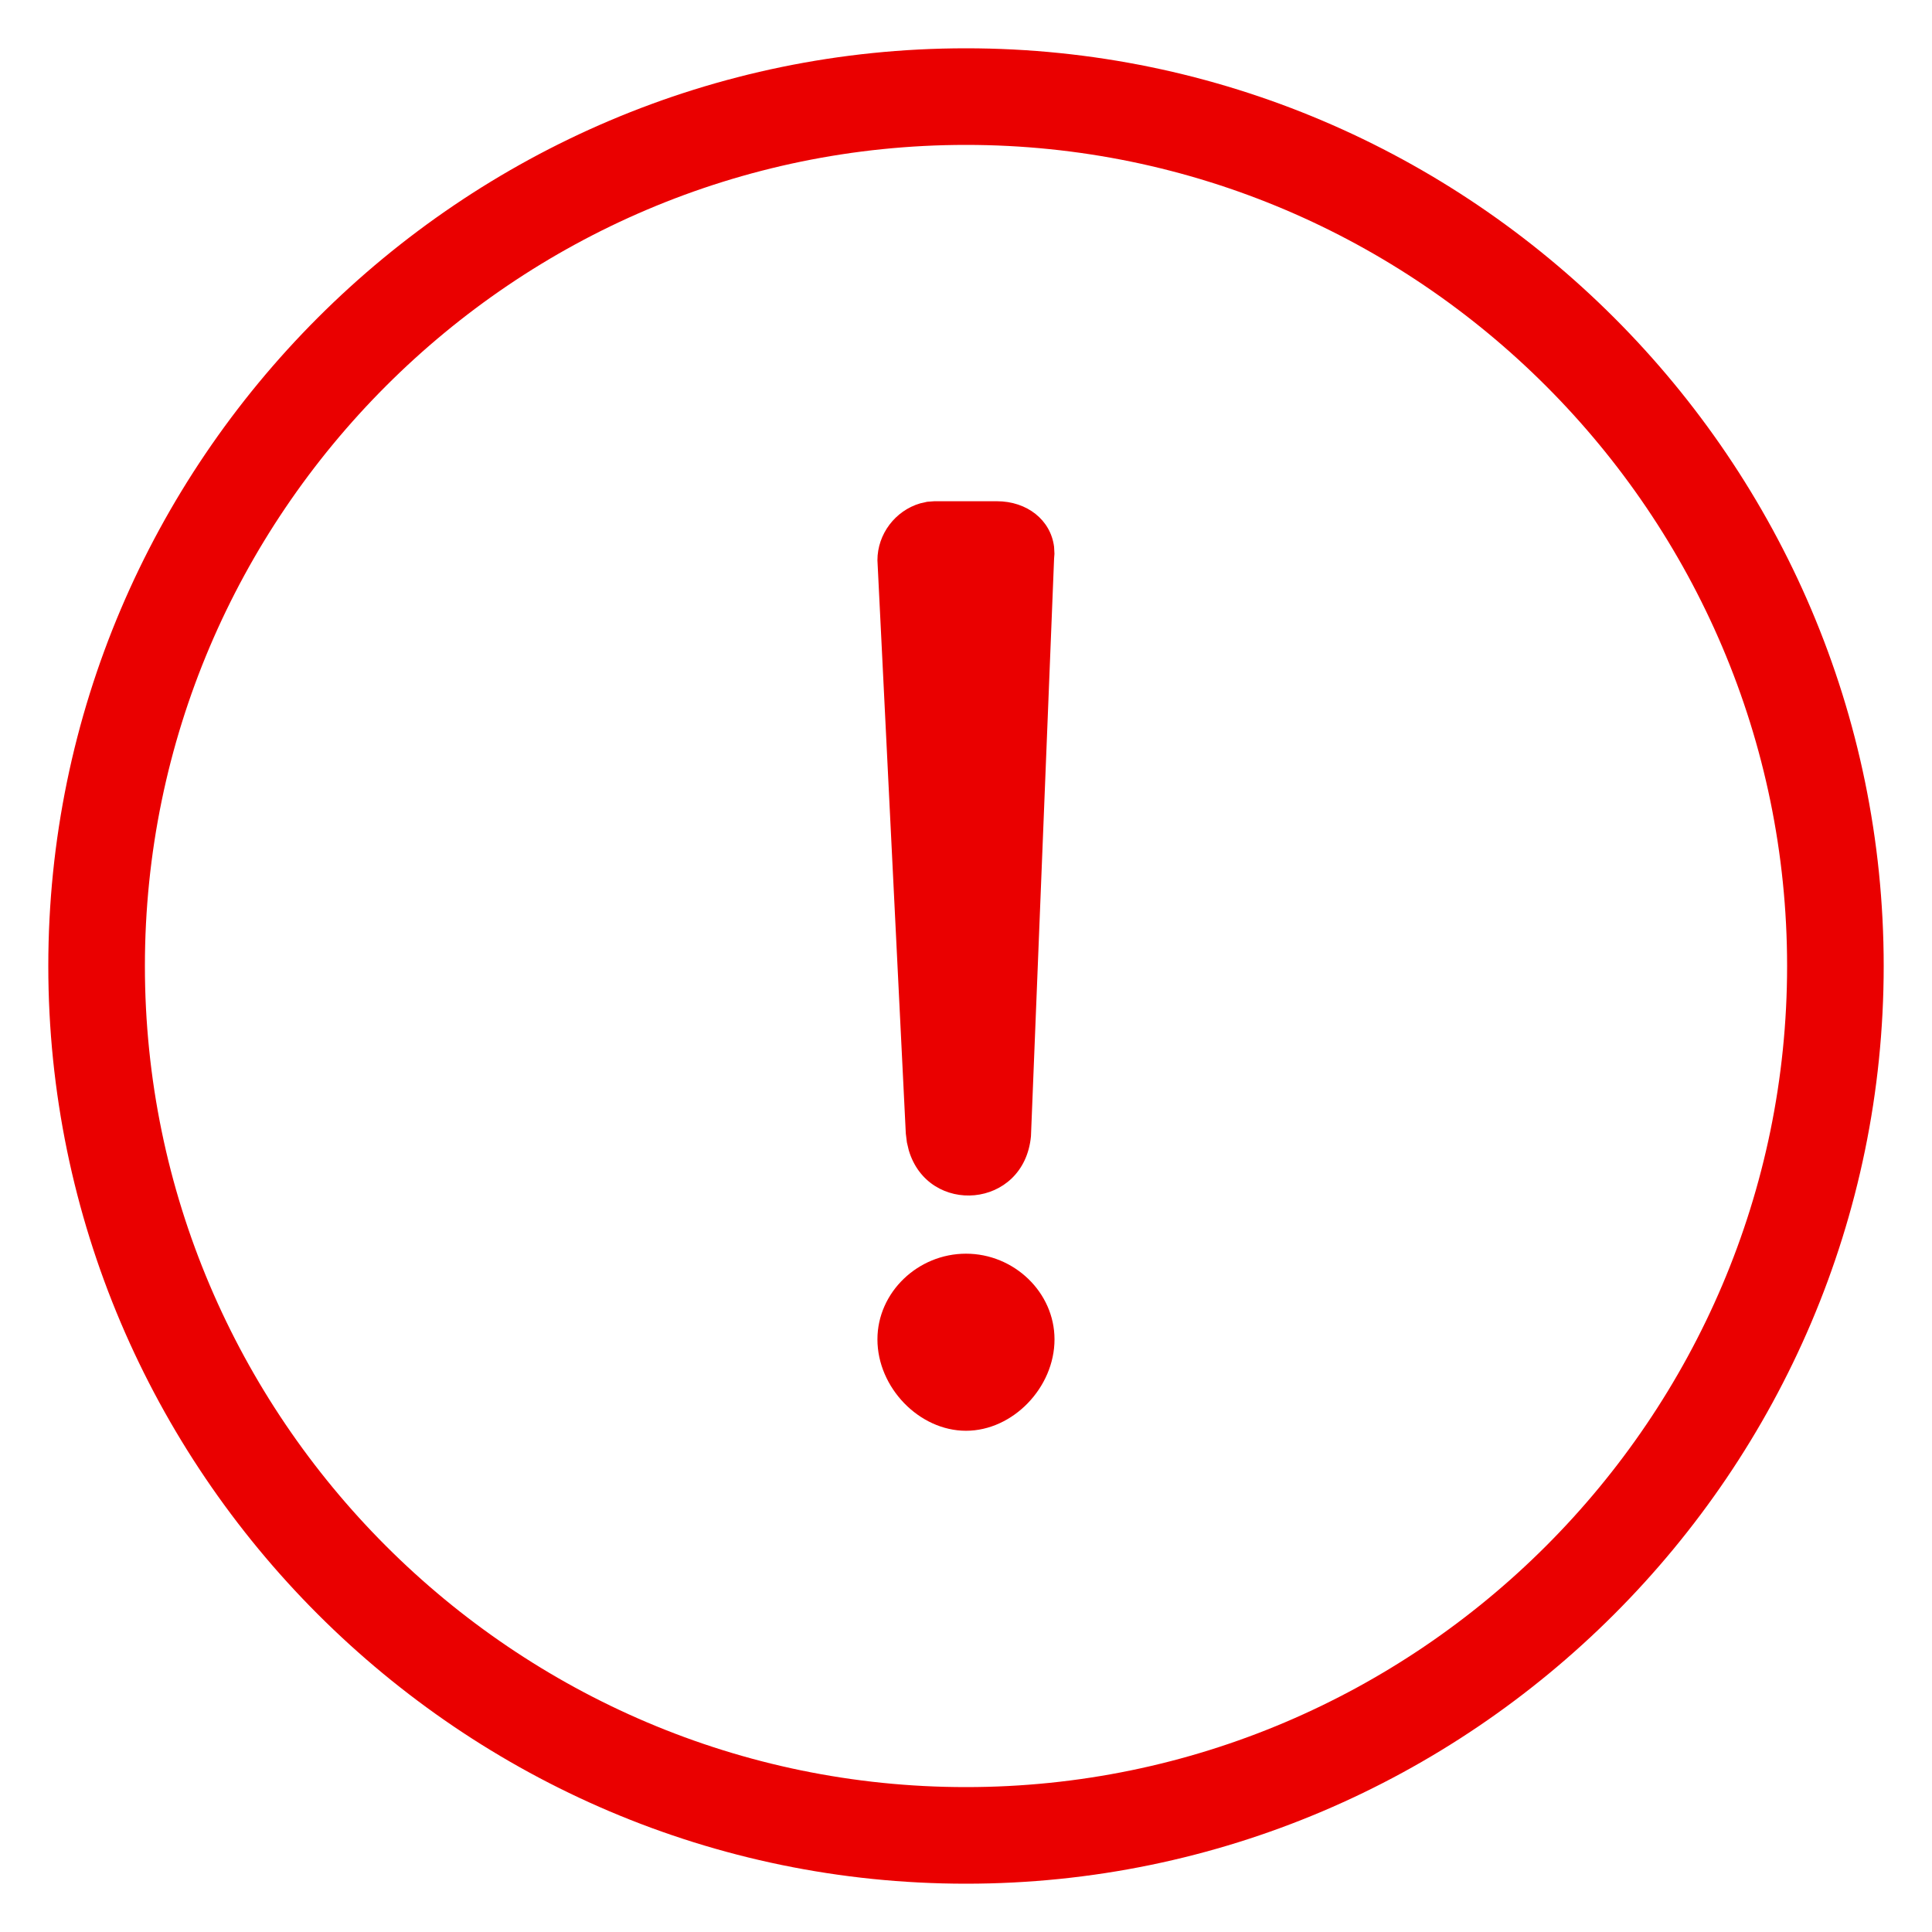
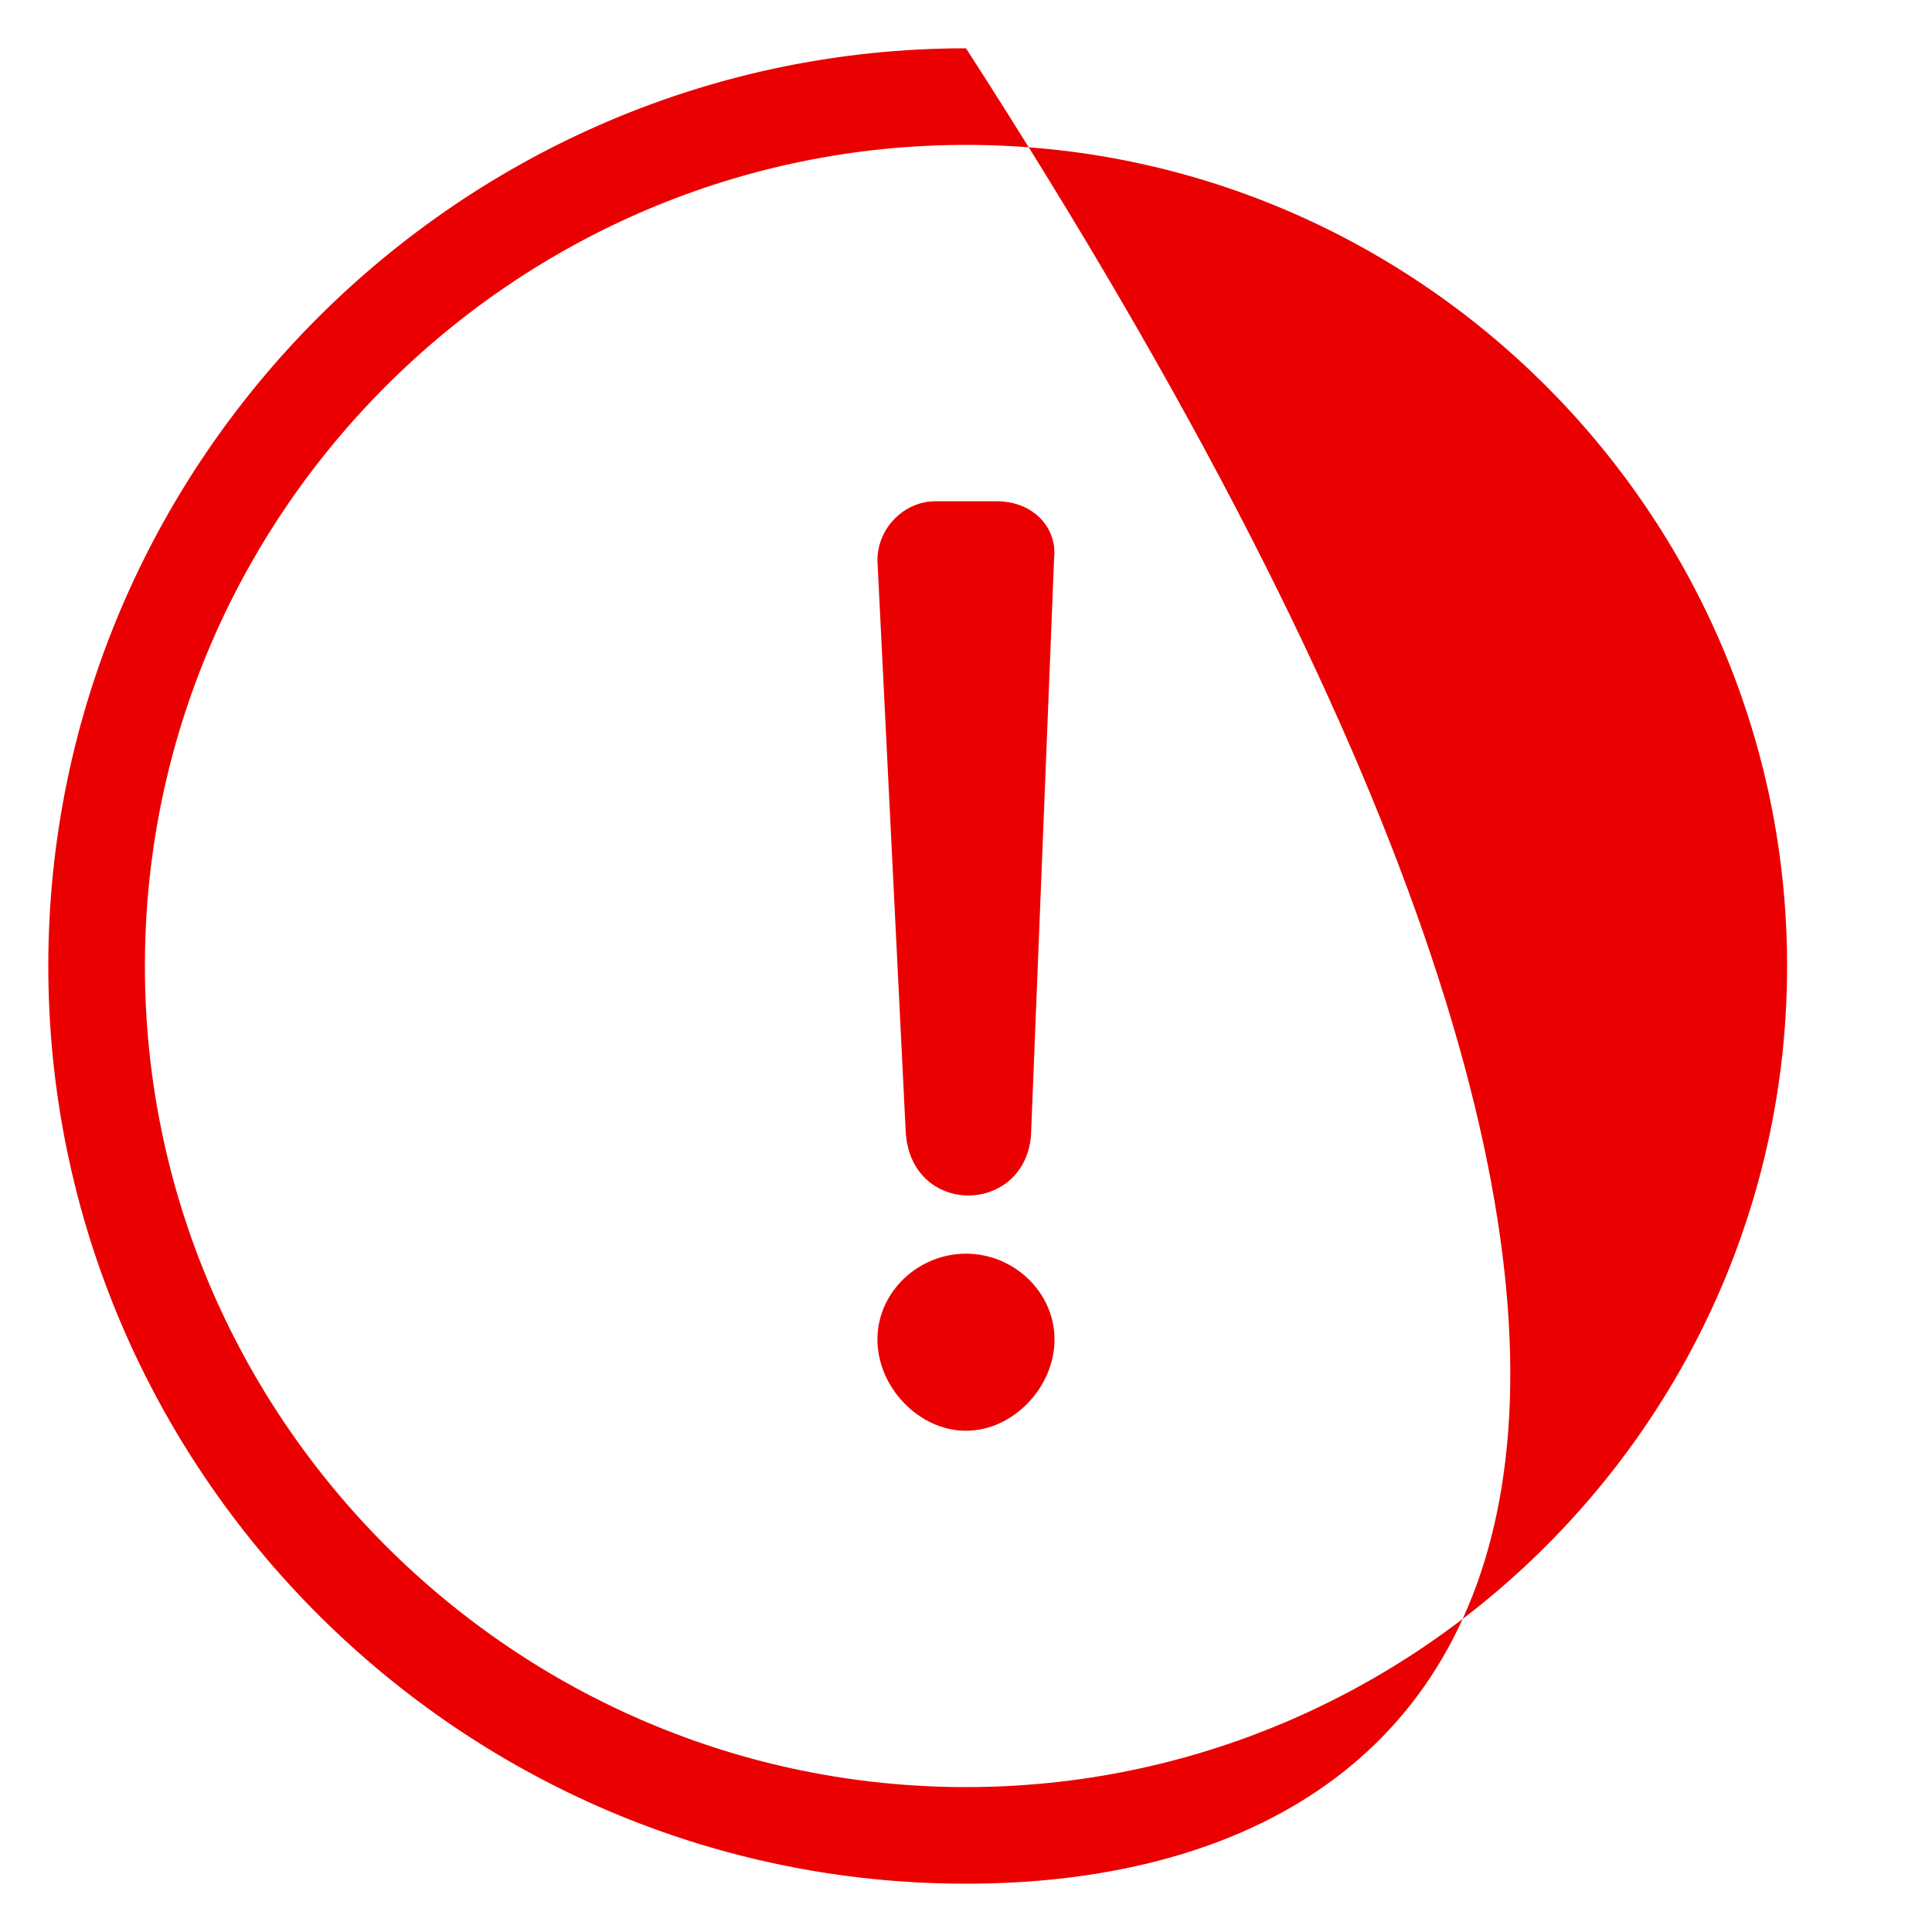
<svg xmlns="http://www.w3.org/2000/svg" width="32" height="32" viewBox="0 0 32 32" fill="none">
-   <path fill-rule="evenodd" clip-rule="evenodd" d="M16 0.8C24.364 0.8 31.2 7.635 31.2 16C31.2 24.364 24.364 31.2 16 31.2C7.635 31.2 0.8 24.364 0.8 16C0.8 7.635 7.635 0.8 16 0.8ZM16 2.4C8.515 2.4 2.4 8.515 2.4 16C2.4 23.485 8.515 29.6 16 29.6C23.485 29.6 29.6 23.485 29.6 16C29.6 8.515 23.485 2.4 16 2.4ZM16 20.765C16.797 20.765 17.466 21.406 17.466 22.184C17.466 22.982 16.776 23.698 16 23.698C15.224 23.698 14.533 22.982 14.533 22.184C14.533 21.405 15.203 20.765 16 20.765ZM16.511 8.302C17.01 8.302 17.403 8.61 17.459 9.058L17.465 9.173L17.459 9.252L17.076 18.82C16.962 20.026 15.374 20.141 15.052 19.052L15.021 18.921L15.003 18.774L14.533 9.279C14.533 8.847 14.827 8.458 15.242 8.337L15.357 8.311L15.476 8.302H16.511Z" fill="#EA0000" />
+   <path fill-rule="evenodd" clip-rule="evenodd" d="M16 0.8C31.2 24.364 24.364 31.2 16 31.2C7.635 31.2 0.8 24.364 0.8 16C0.8 7.635 7.635 0.8 16 0.8ZM16 2.4C8.515 2.4 2.4 8.515 2.4 16C2.4 23.485 8.515 29.6 16 29.6C23.485 29.6 29.6 23.485 29.6 16C29.6 8.515 23.485 2.4 16 2.4ZM16 20.765C16.797 20.765 17.466 21.406 17.466 22.184C17.466 22.982 16.776 23.698 16 23.698C15.224 23.698 14.533 22.982 14.533 22.184C14.533 21.405 15.203 20.765 16 20.765ZM16.511 8.302C17.01 8.302 17.403 8.61 17.459 9.058L17.465 9.173L17.459 9.252L17.076 18.82C16.962 20.026 15.374 20.141 15.052 19.052L15.021 18.921L15.003 18.774L14.533 9.279C14.533 8.847 14.827 8.458 15.242 8.337L15.357 8.311L15.476 8.302H16.511Z" fill="#EA0000" />
</svg>